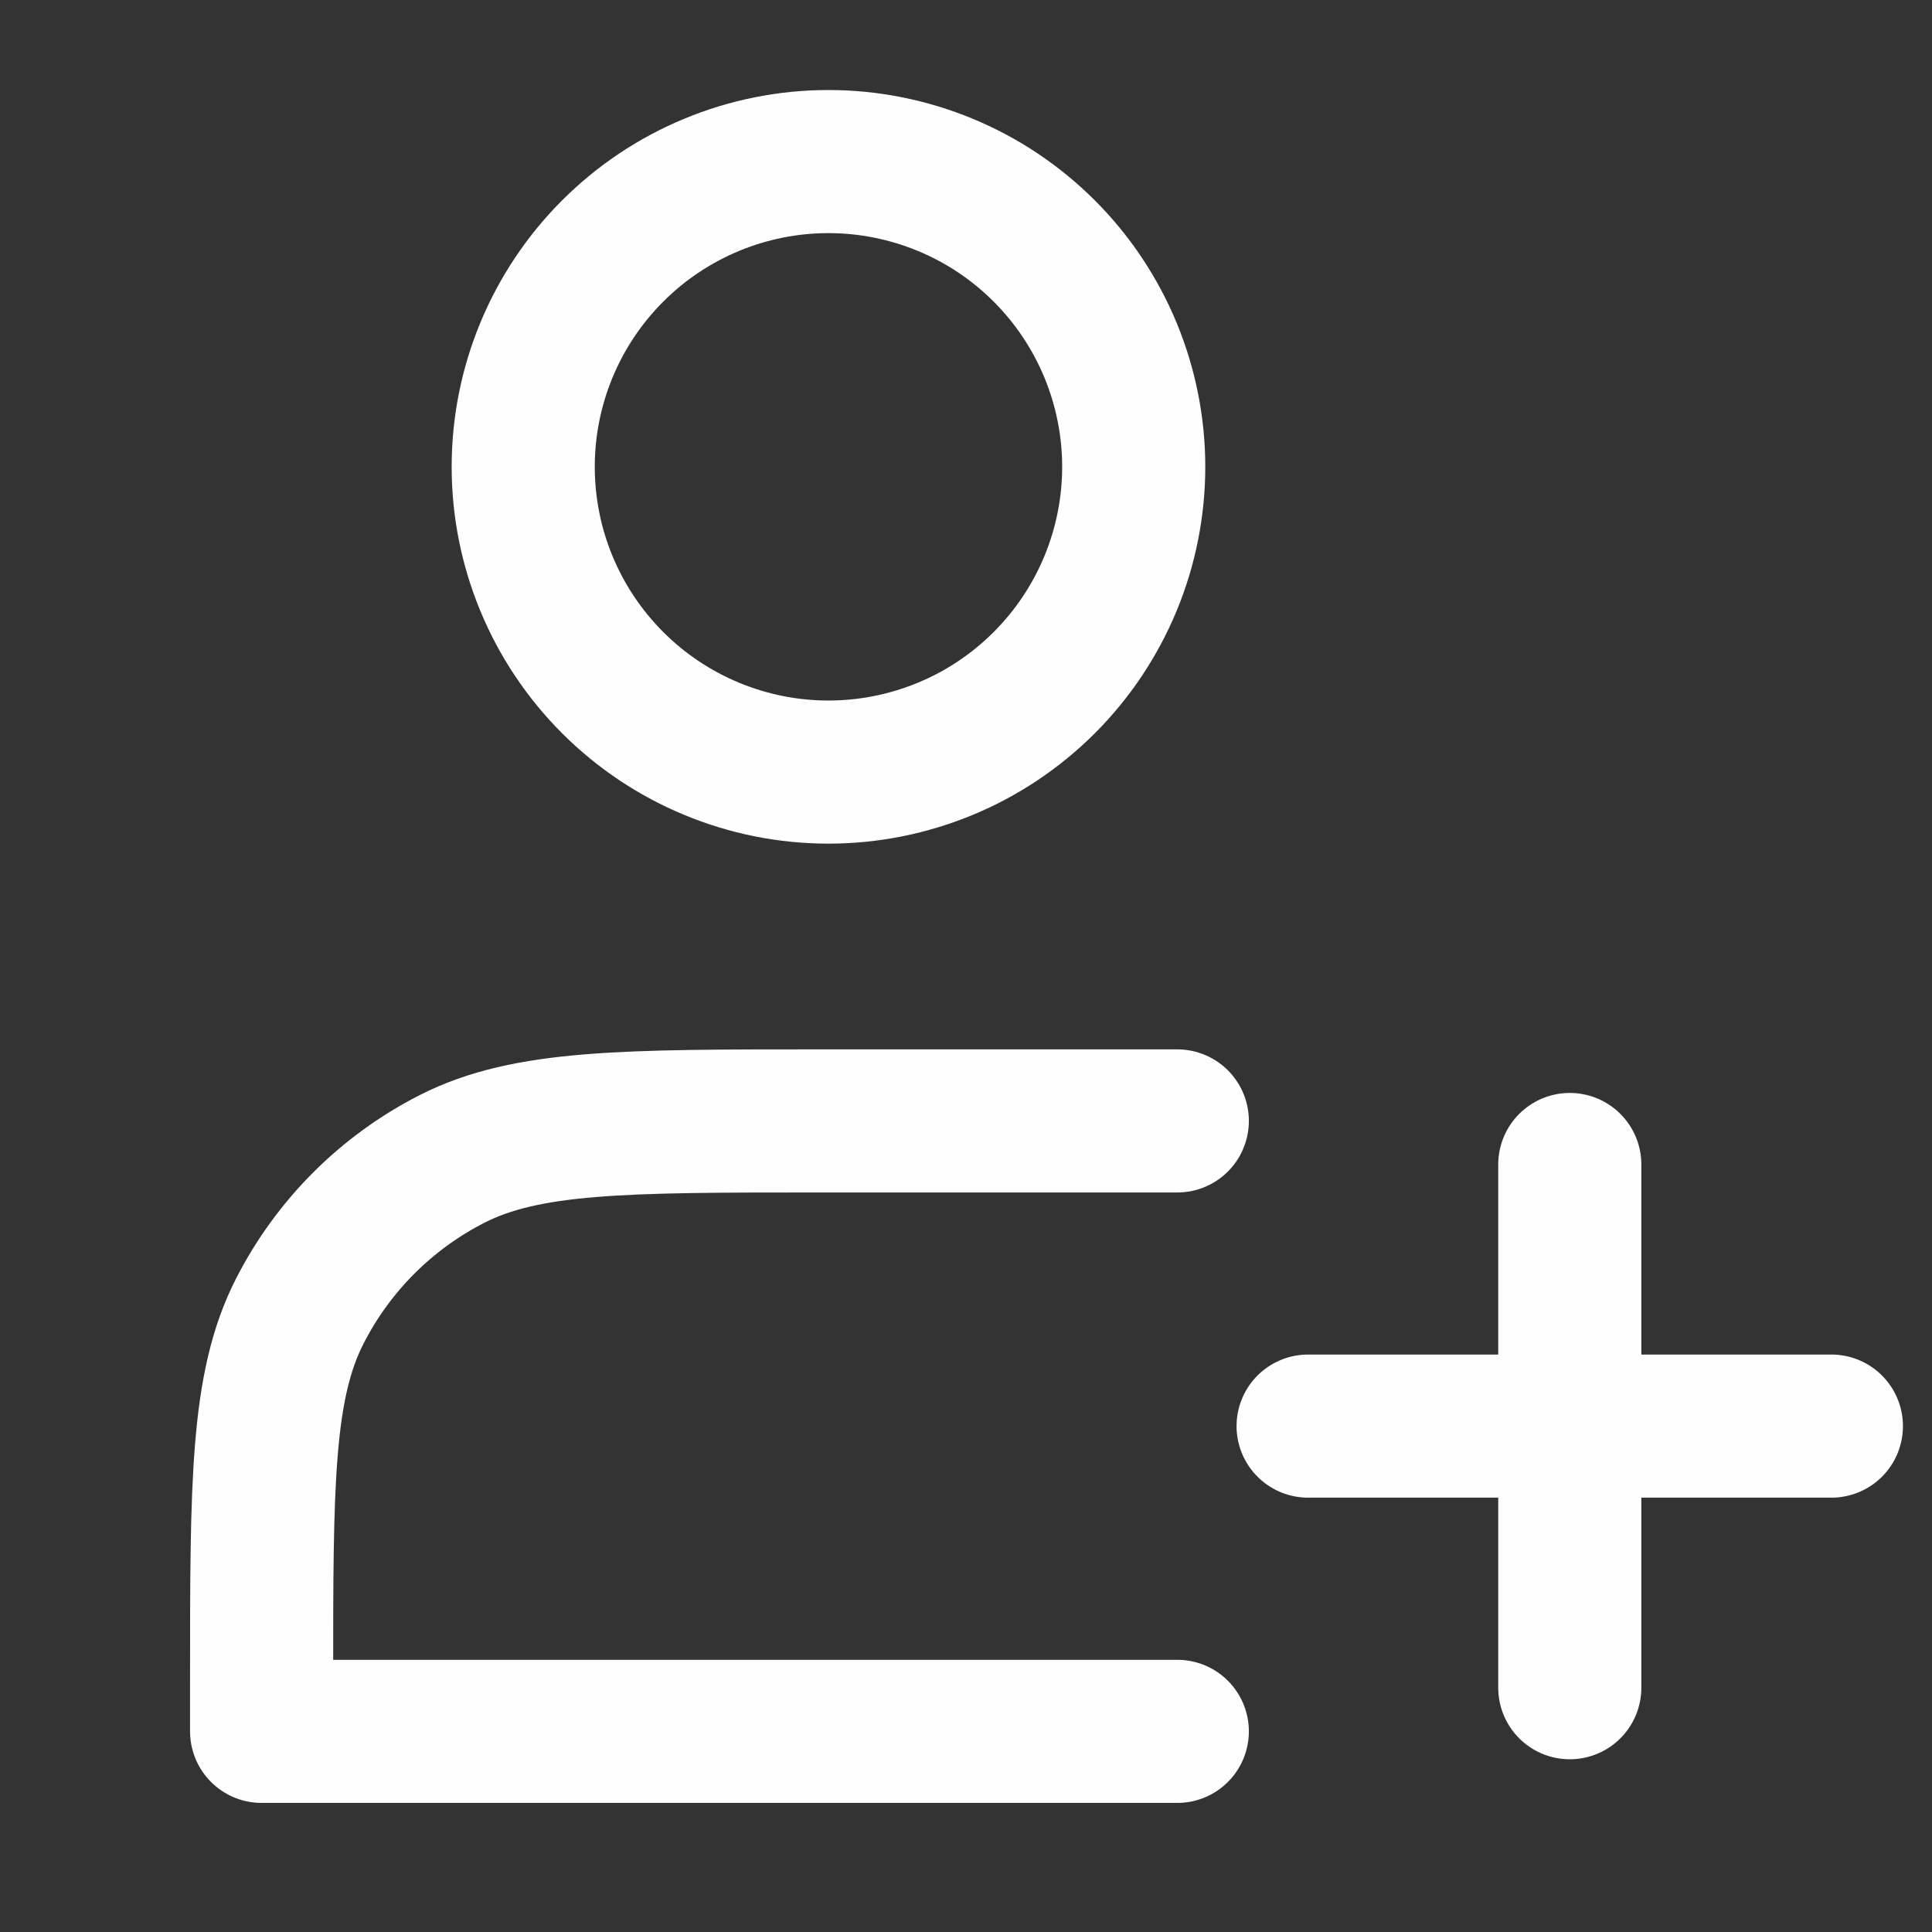
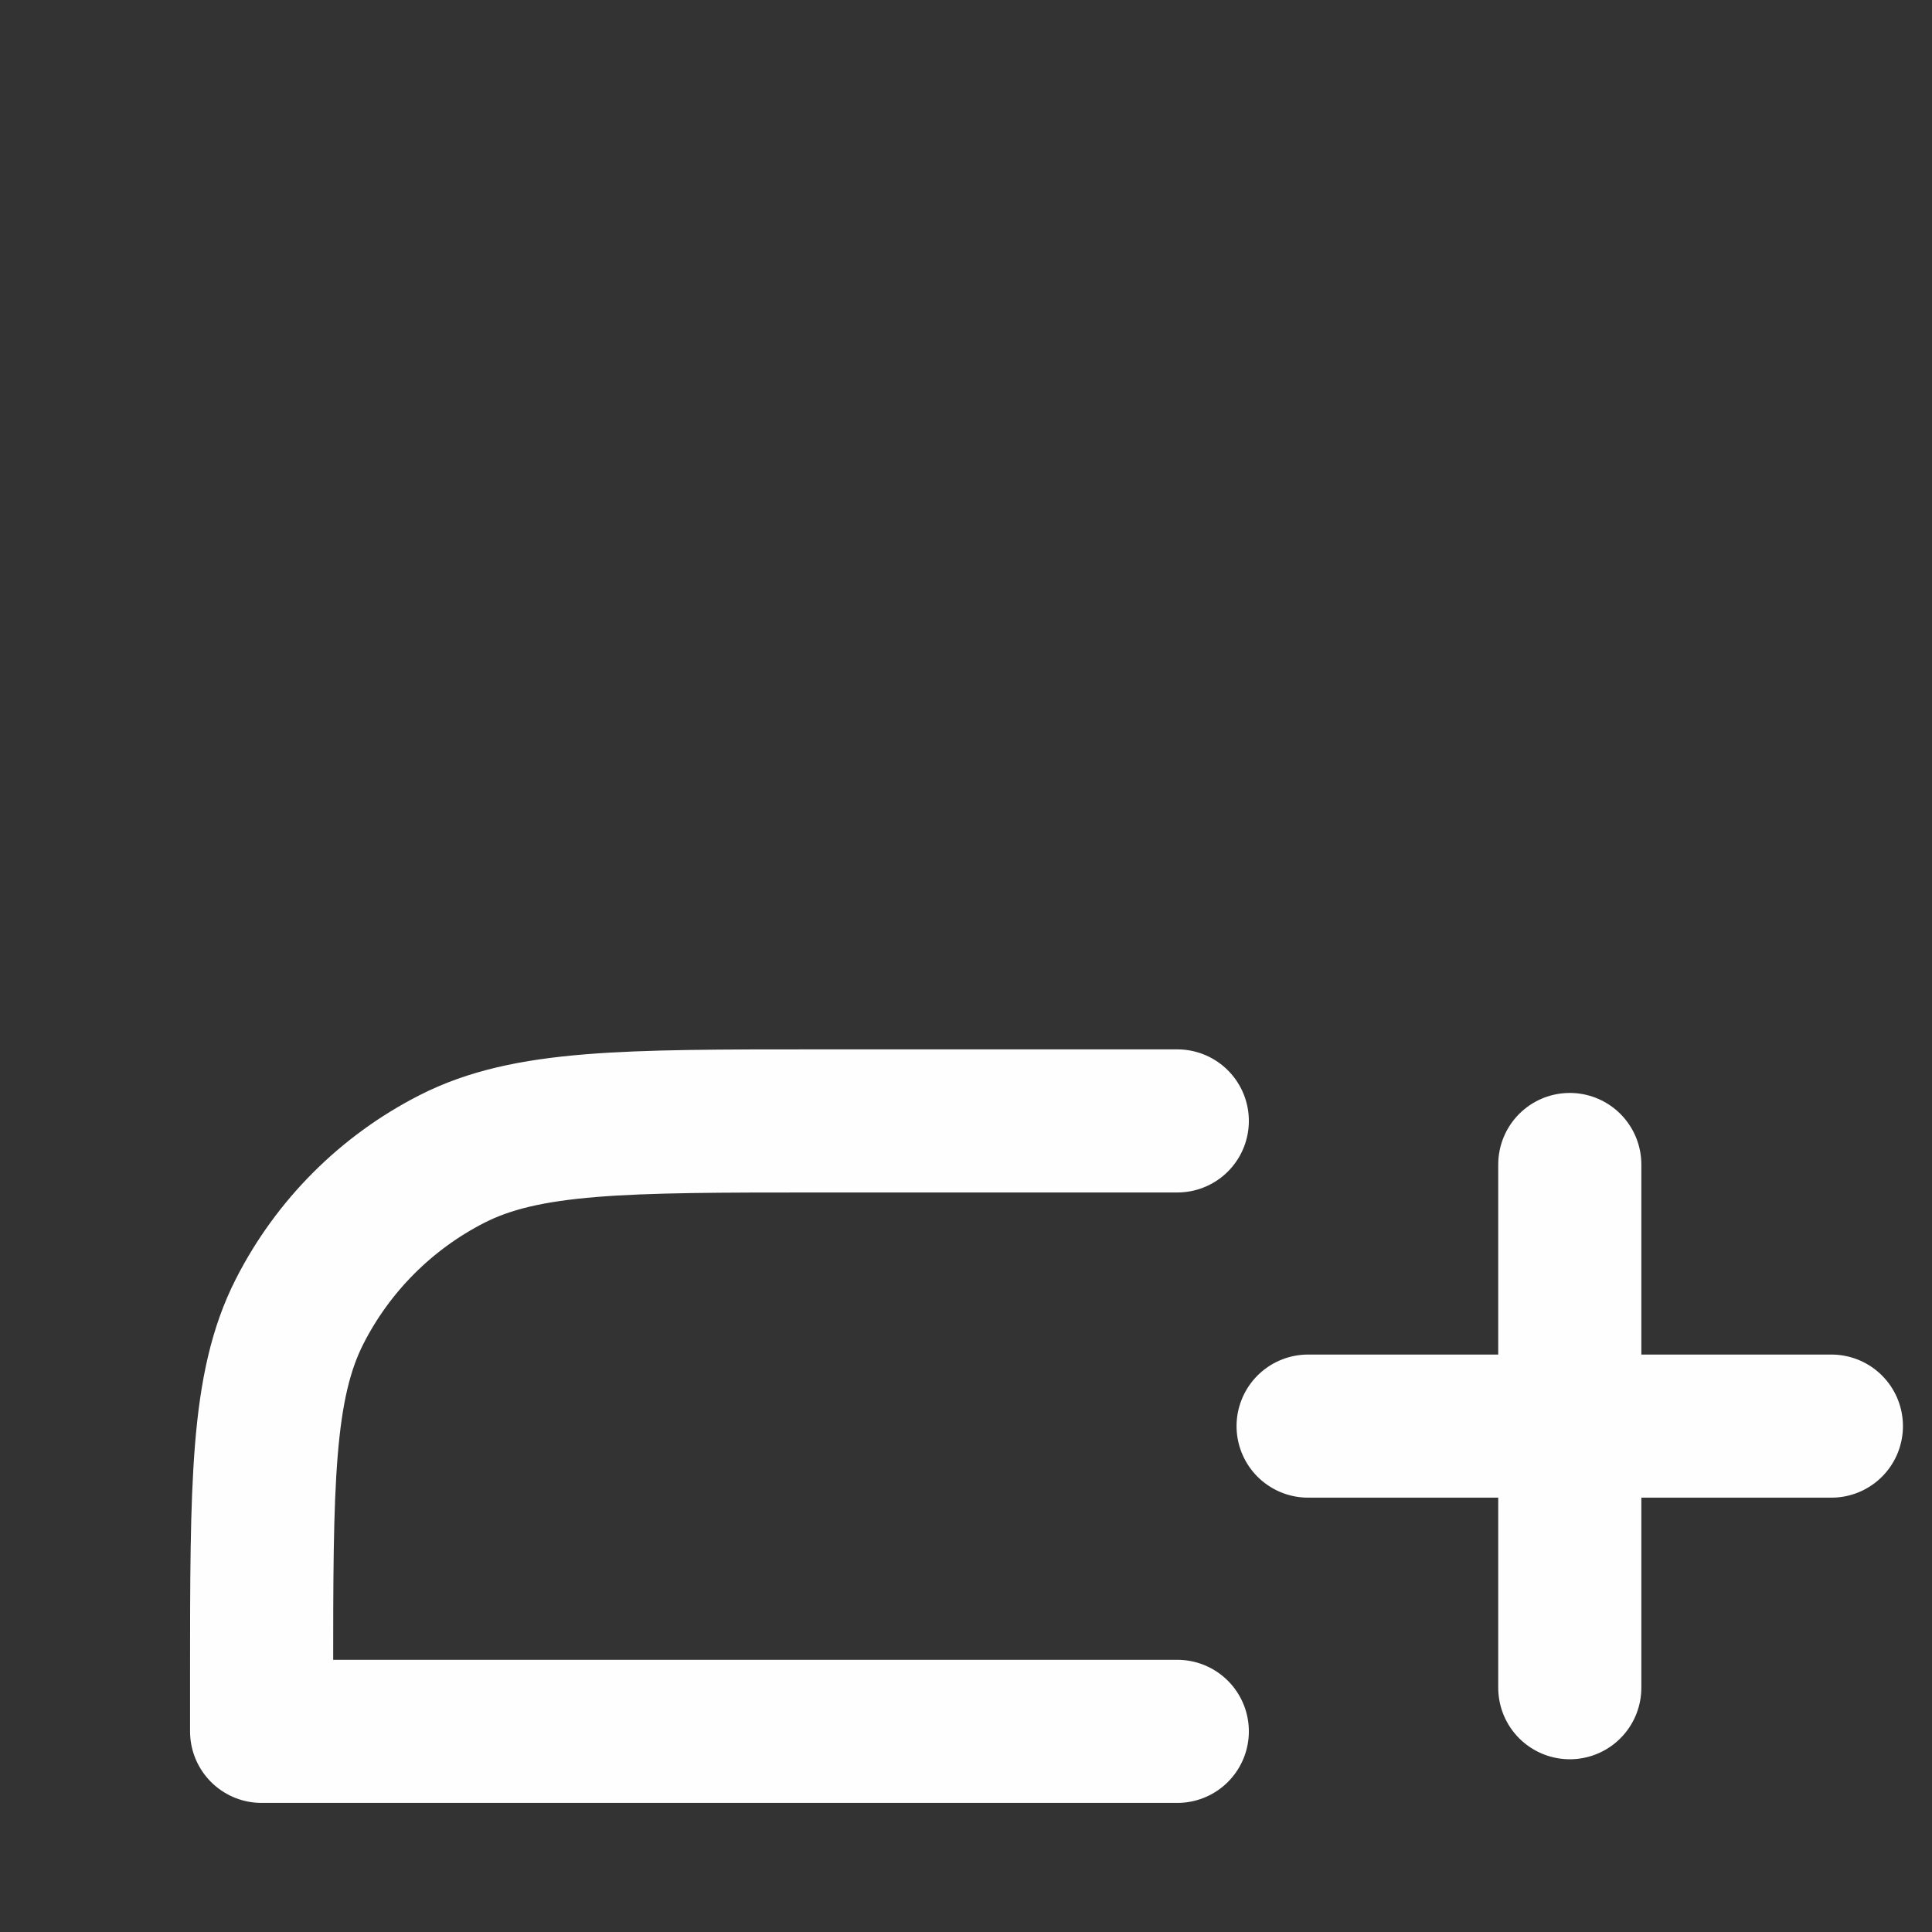
<svg xmlns="http://www.w3.org/2000/svg" width="27" height="27" viewBox="0 0 27 27" fill="none">
  <rect x="0" y="0" width="27" height="27" fill="#333333" stroke="none" />
  <g id="icon-park-outline:people-plus">
    <g id="Group">
-       <path id="Vector" d="M11.578 10.79C12.138 10.79 12.693 10.679 13.21 10.465C13.728 10.251 14.198 9.936 14.594 9.54C14.99 9.144 15.304 8.674 15.519 8.156C15.733 7.639 15.844 7.084 15.844 6.524C15.844 5.964 15.733 5.409 15.519 4.892C15.304 4.374 14.99 3.904 14.594 3.508C14.198 3.112 13.728 2.797 13.21 2.583C12.693 2.369 12.138 2.258 11.578 2.258C10.447 2.258 9.362 2.708 8.562 3.508C7.762 4.308 7.312 5.393 7.312 6.524C7.312 7.655 7.762 8.74 8.562 9.54C9.362 10.34 10.447 10.79 11.578 10.79Z" stroke="#FEFEFE" stroke-width="2" stroke-linejoin="round" />
      <path id="Vector_2" d="M21.938 16.274V23.586M18.281 19.93H25.594M16.453 15.665H11.456C8.726 15.665 7.361 15.665 6.318 16.196C5.401 16.663 4.655 17.409 4.188 18.326C3.656 19.37 3.656 20.735 3.656 23.465V24.196H16.453" stroke="#FEFEFE" stroke-width="2" stroke-linecap="round" stroke-linejoin="round" />
    </g>
  </g>
</svg>